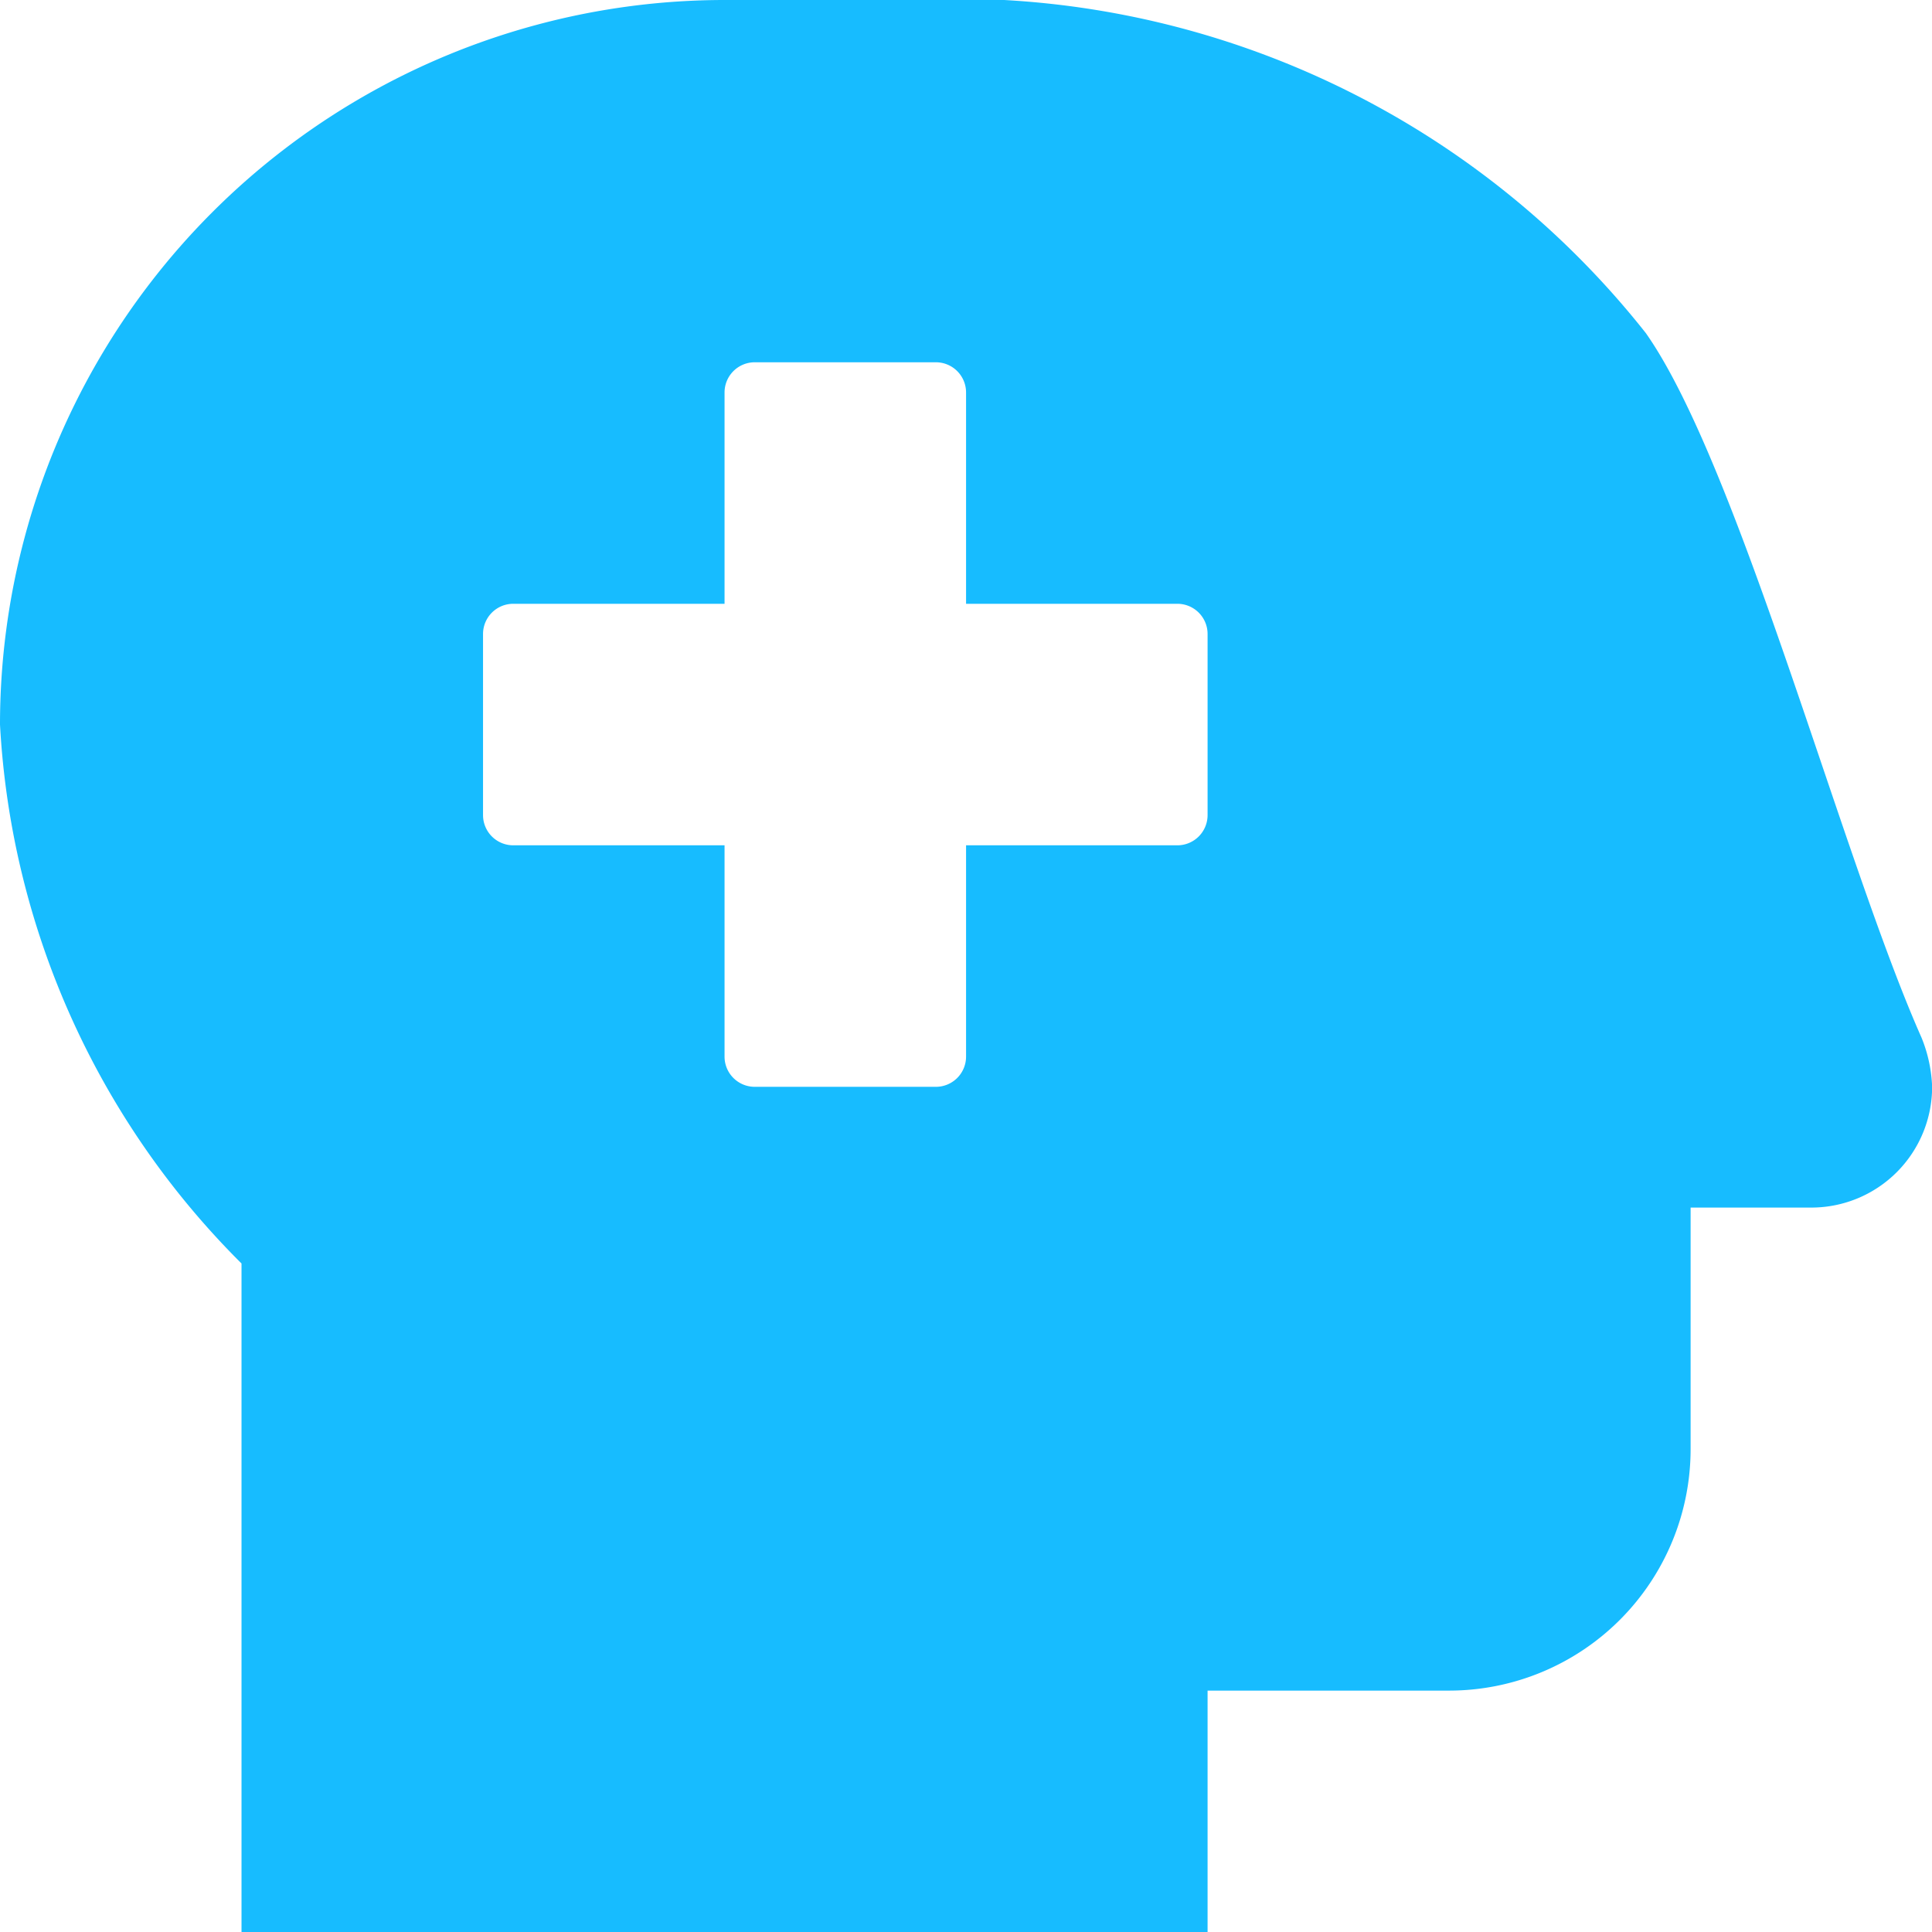
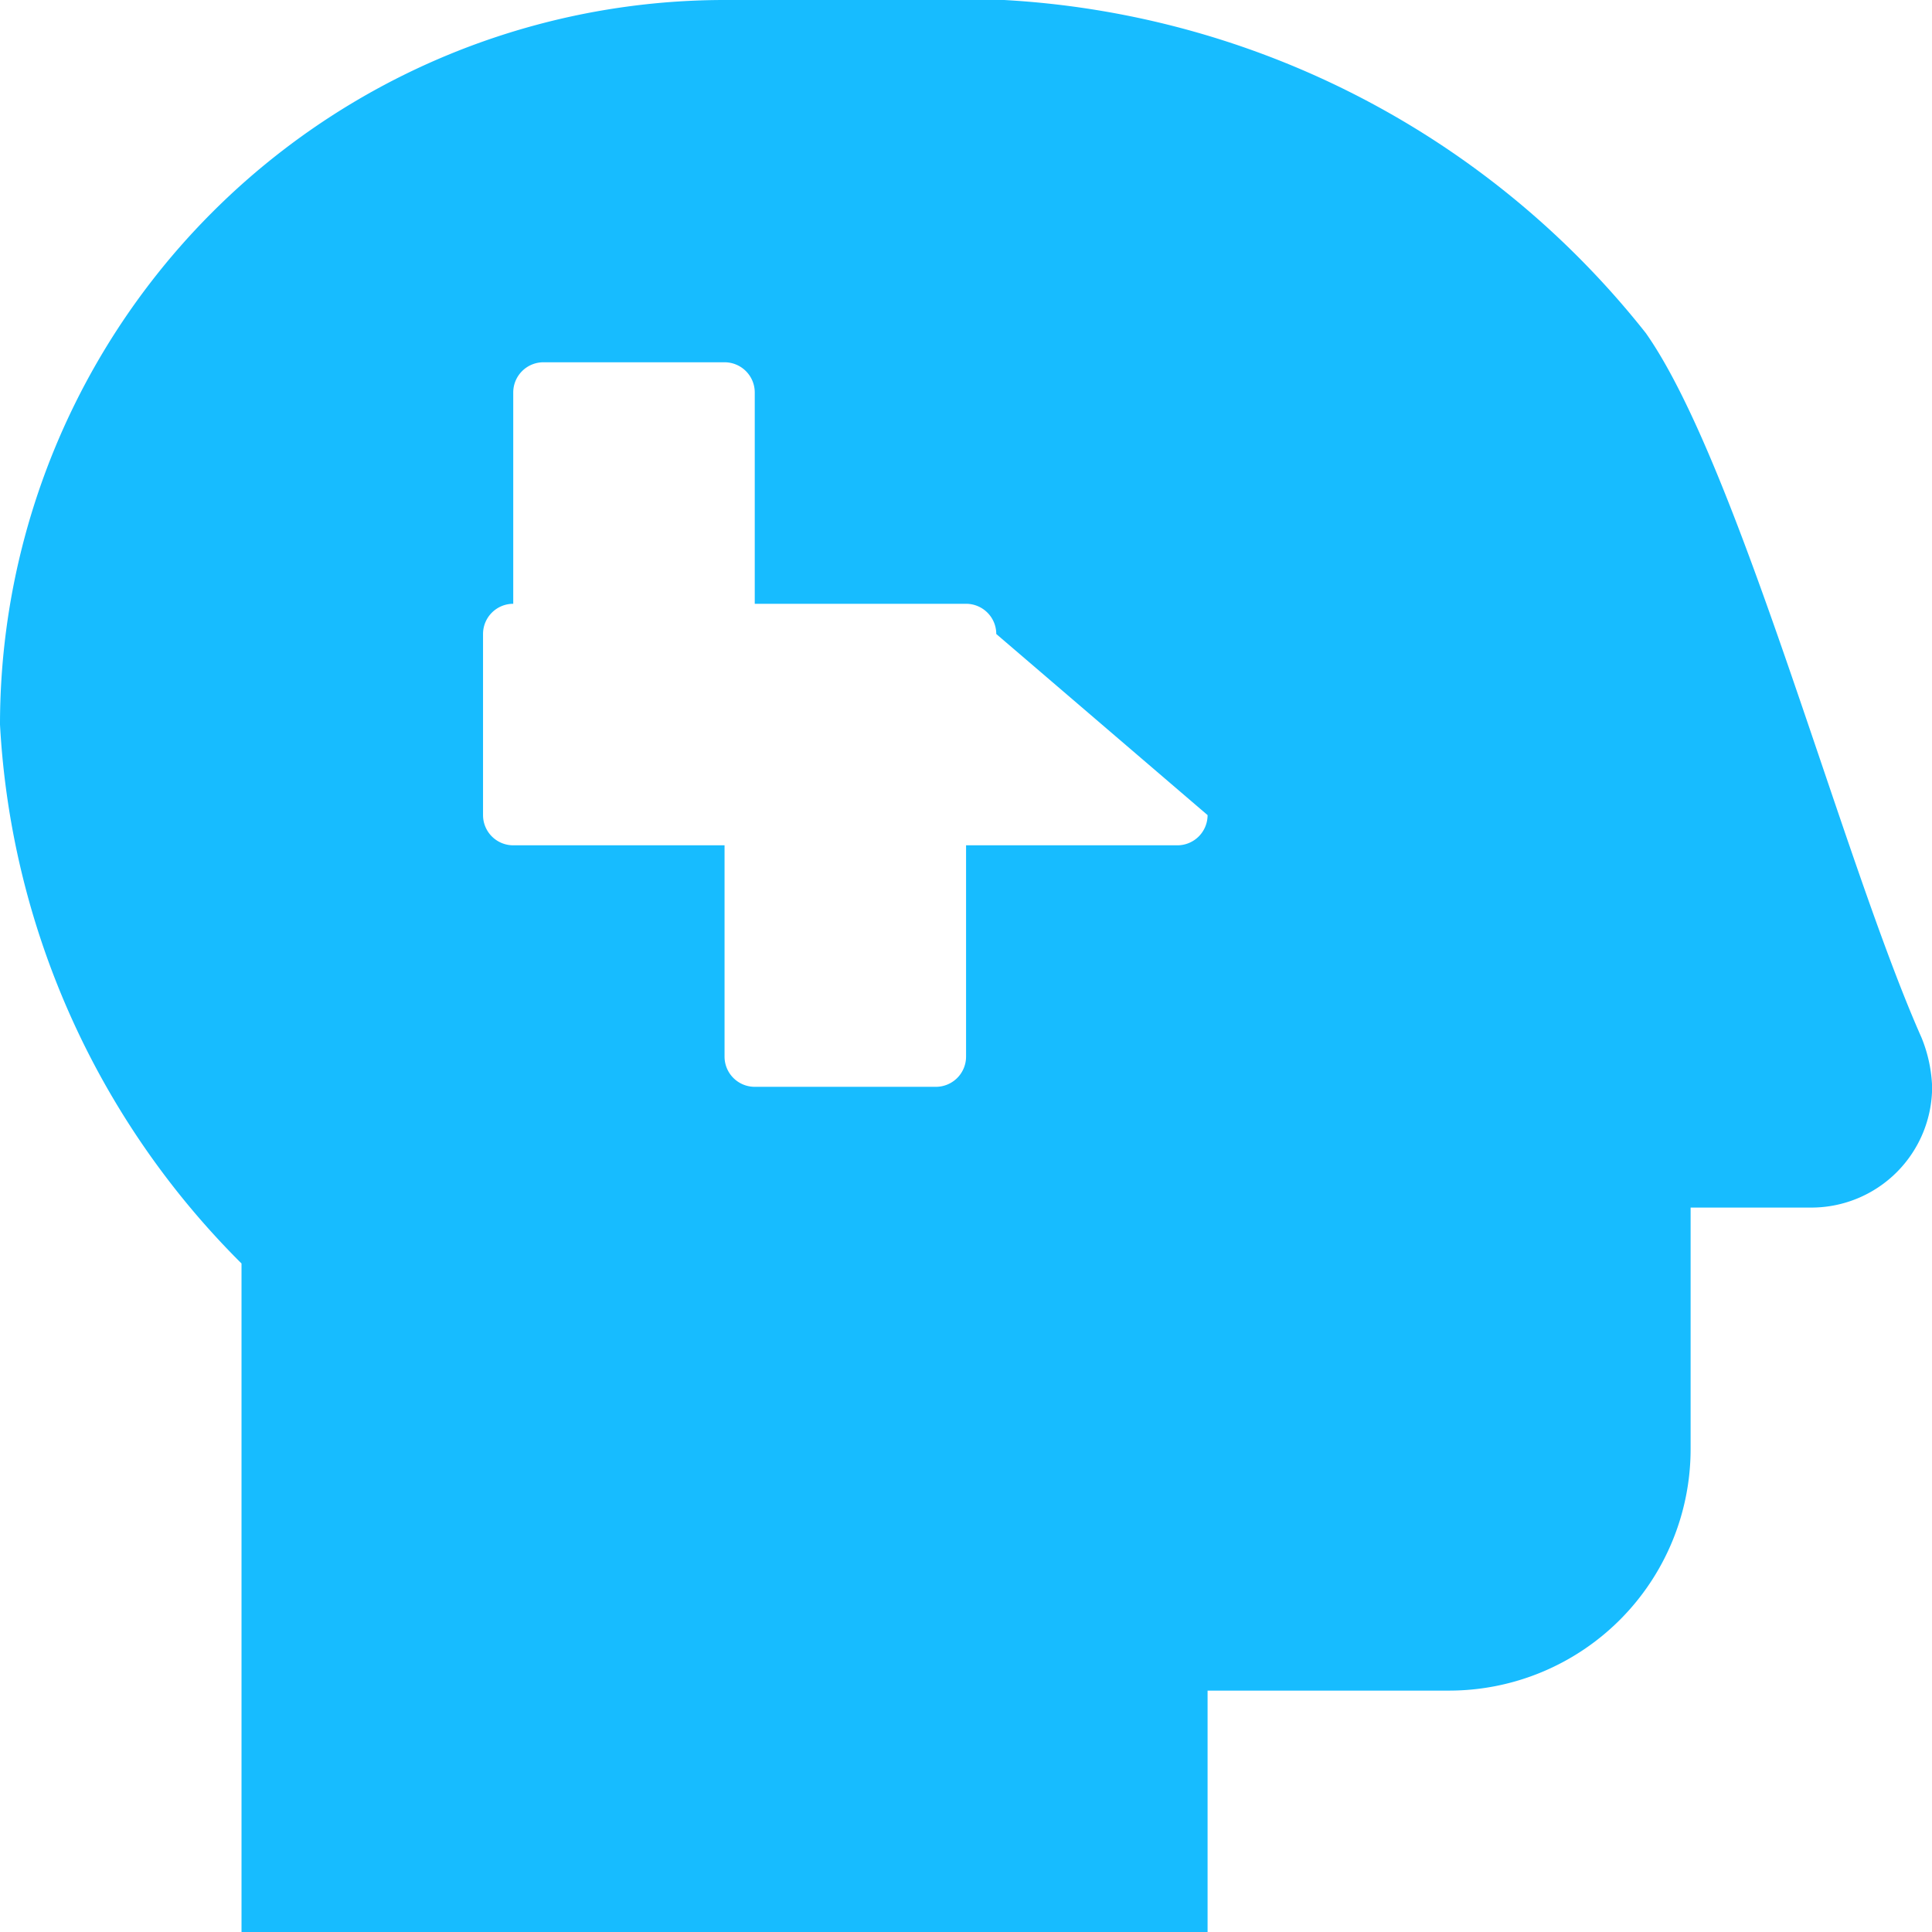
<svg xmlns="http://www.w3.org/2000/svg" width="29.998" height="30" viewBox="0 0 29.998 30">
-   <path d="M29.836-10.137C28.609-12.9,27-19.027,25.554-21.079a13.664,13.664,0,0,0-9.963-5.171H11.25A11.253,11.253,0,0,0,0-15v0A12.777,12.777,0,0,0,3.75-6.632V3.75h15V0H22.5a3.751,3.751,0,0,0,3.75-3.75V-7.5h1.875A1.876,1.876,0,0,0,30-9.375,2.232,2.232,0,0,0,29.836-10.137ZM18.75-13.594a.469.469,0,0,1-.469.469H15v3.281a.469.469,0,0,1-.469.469H11.719a.469.469,0,0,1-.469-.469v-3.281H7.969a.469.469,0,0,1-.469-.469v-2.812a.469.469,0,0,1,.469-.469H11.25v-3.281a.469.469,0,0,1,.469-.469h2.812a.469.469,0,0,1,.469.469v3.281h3.281a.469.469,0,0,1,.469.469Z" transform="translate(0 26.25)" fill="#17bcff" />
+   <path d="M29.836-10.137C28.609-12.9,27-19.027,25.554-21.079a13.664,13.664,0,0,0-9.963-5.171H11.25A11.253,11.253,0,0,0,0-15v0A12.777,12.777,0,0,0,3.75-6.632V3.75h15V0H22.5a3.751,3.751,0,0,0,3.75-3.75V-7.5h1.875A1.876,1.876,0,0,0,30-9.375,2.232,2.232,0,0,0,29.836-10.137ZM18.75-13.594a.469.469,0,0,1-.469.469H15v3.281a.469.469,0,0,1-.469.469H11.719a.469.469,0,0,1-.469-.469v-3.281H7.969a.469.469,0,0,1-.469-.469v-2.812a.469.469,0,0,1,.469-.469v-3.281a.469.469,0,0,1,.469-.469h2.812a.469.469,0,0,1,.469.469v3.281h3.281a.469.469,0,0,1,.469.469Z" transform="translate(0 26.25)" fill="#17bcff" />
</svg>